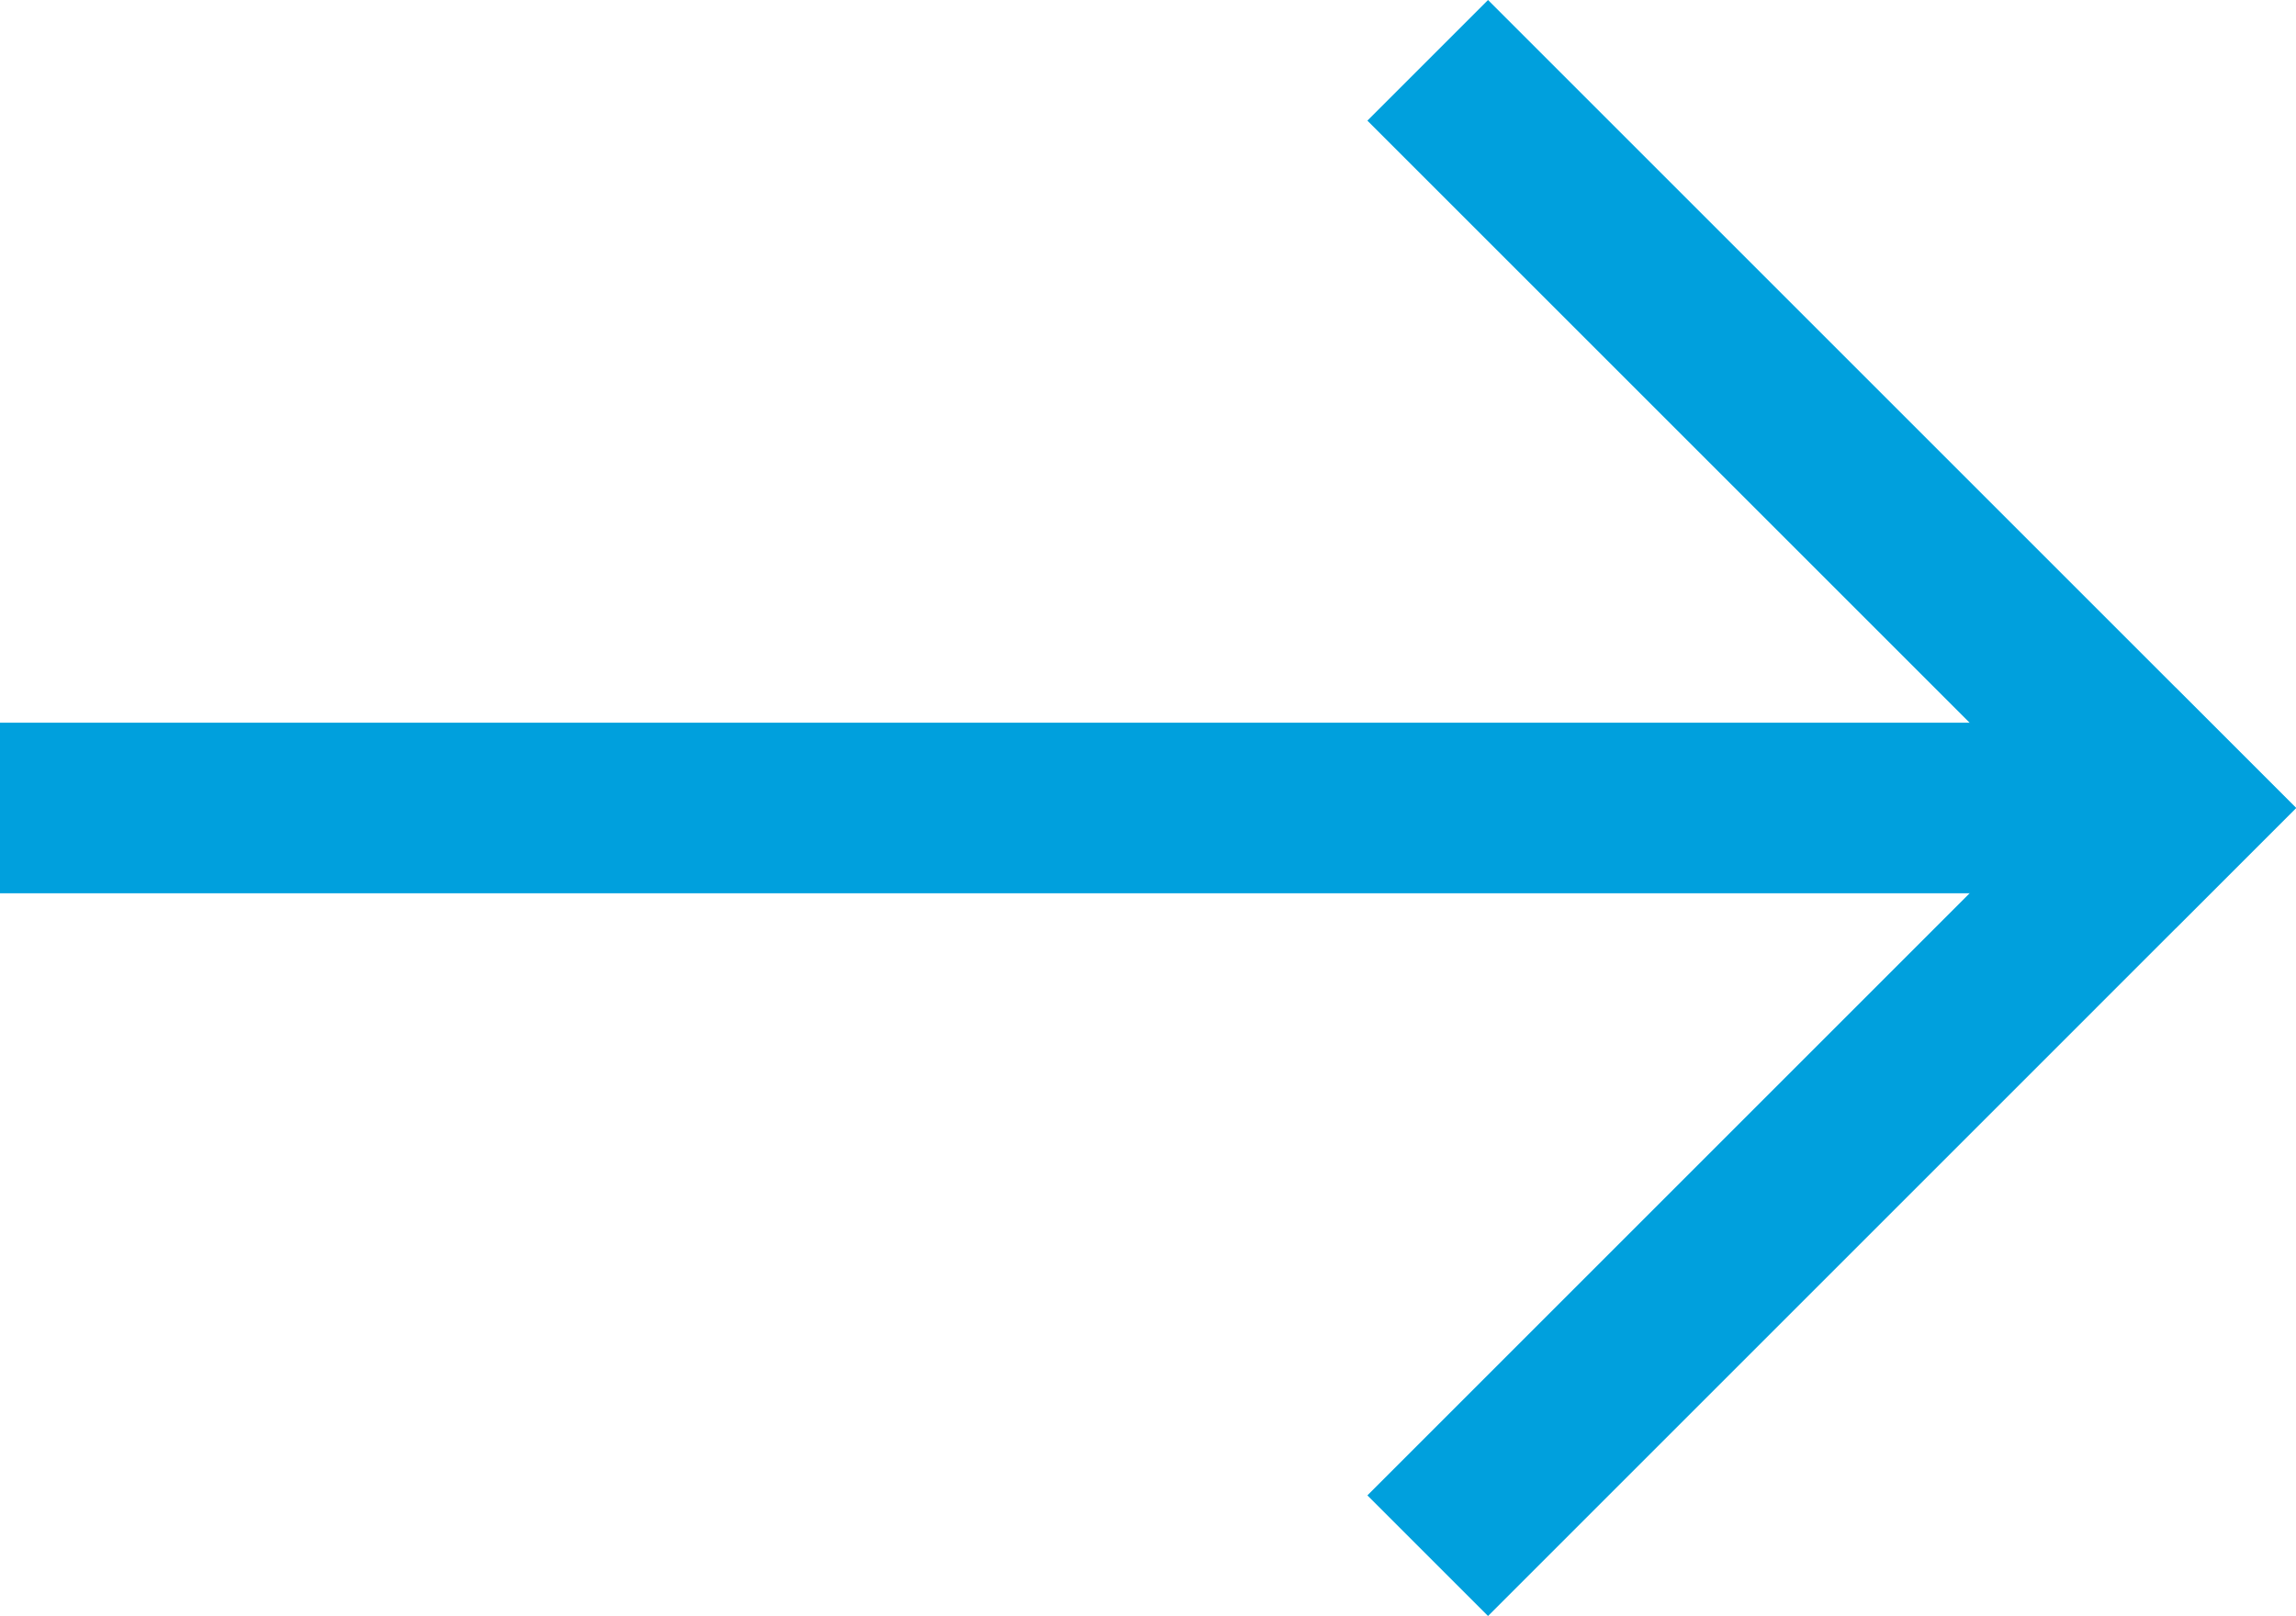
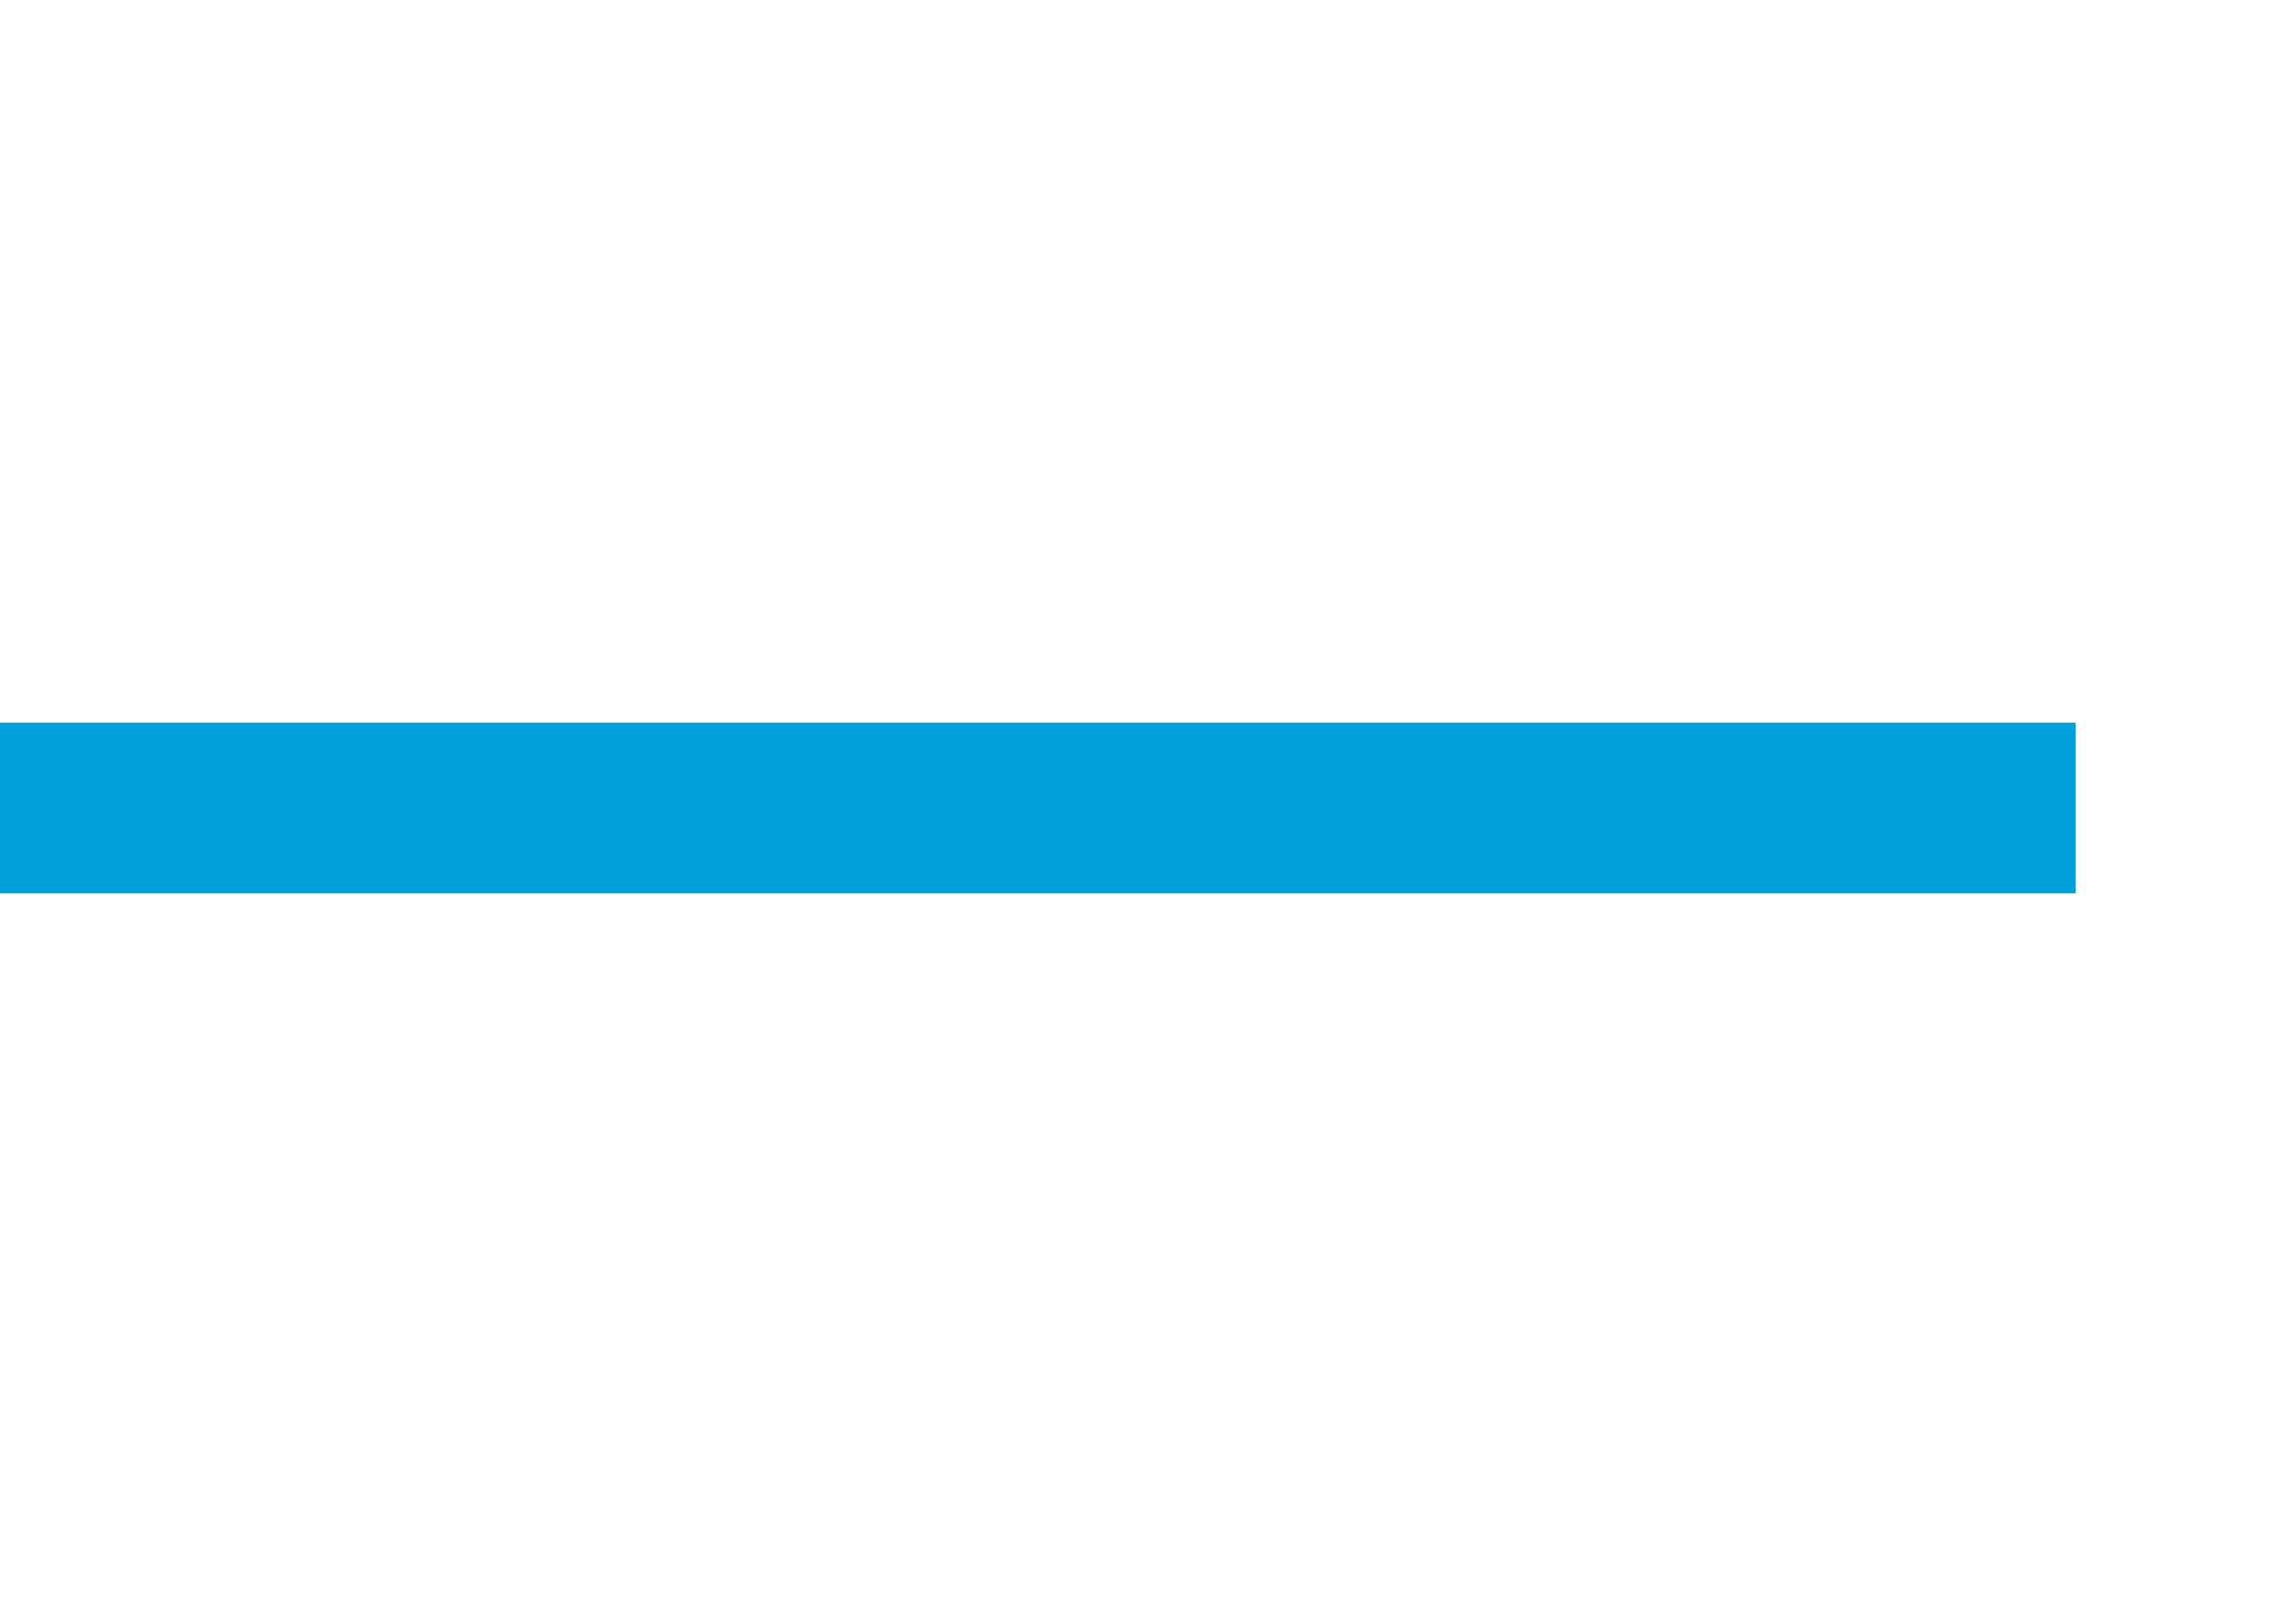
<svg xmlns="http://www.w3.org/2000/svg" width="40.373" height="28.422" viewBox="0 0 40.373 28.422">
  <defs>
    <style>.a{fill:none;stroke:#00a0dd;stroke-width:3px;}</style>
  </defs>
  <g transform="translate(0 1.061)">
    <line class="a" x2="36.5" transform="translate(0 13.15)" />
-     <line class="a" x2="14.207" y2="14.207" transform="translate(25.105)" />
-     <line class="a" y1="14.208" x2="14.207" transform="translate(25.105 12.093)" />
  </g>
</svg>